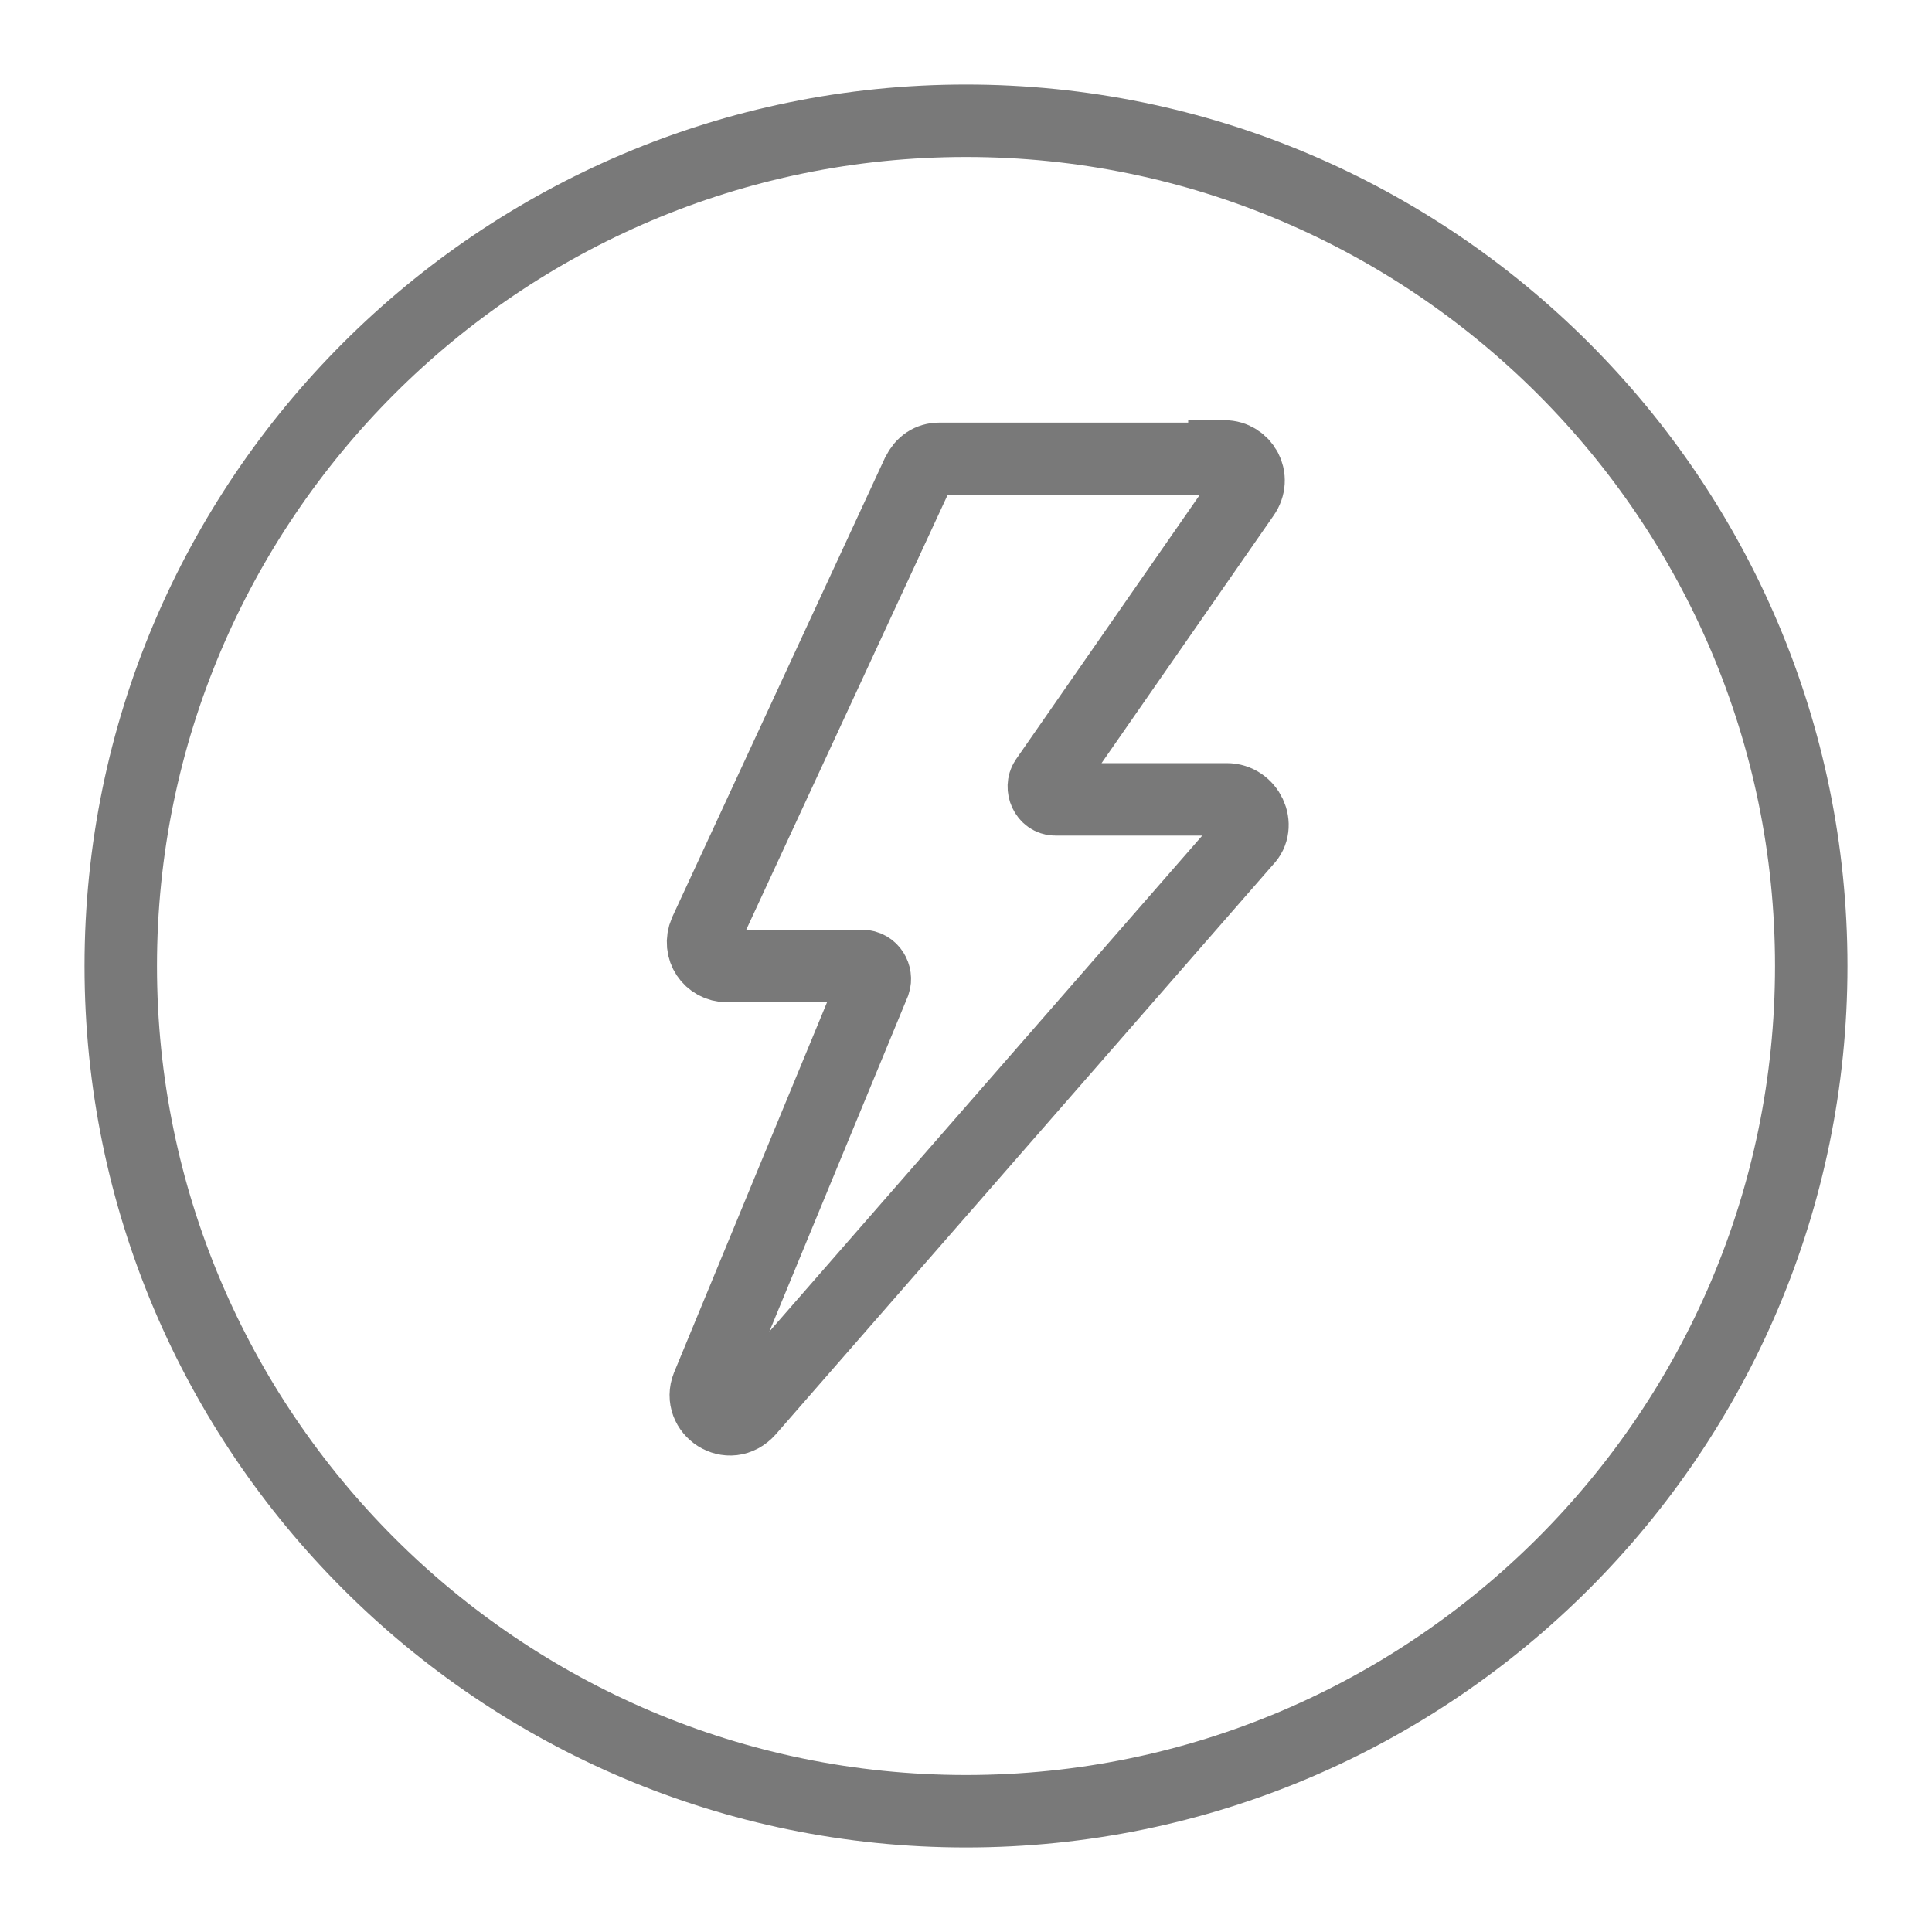
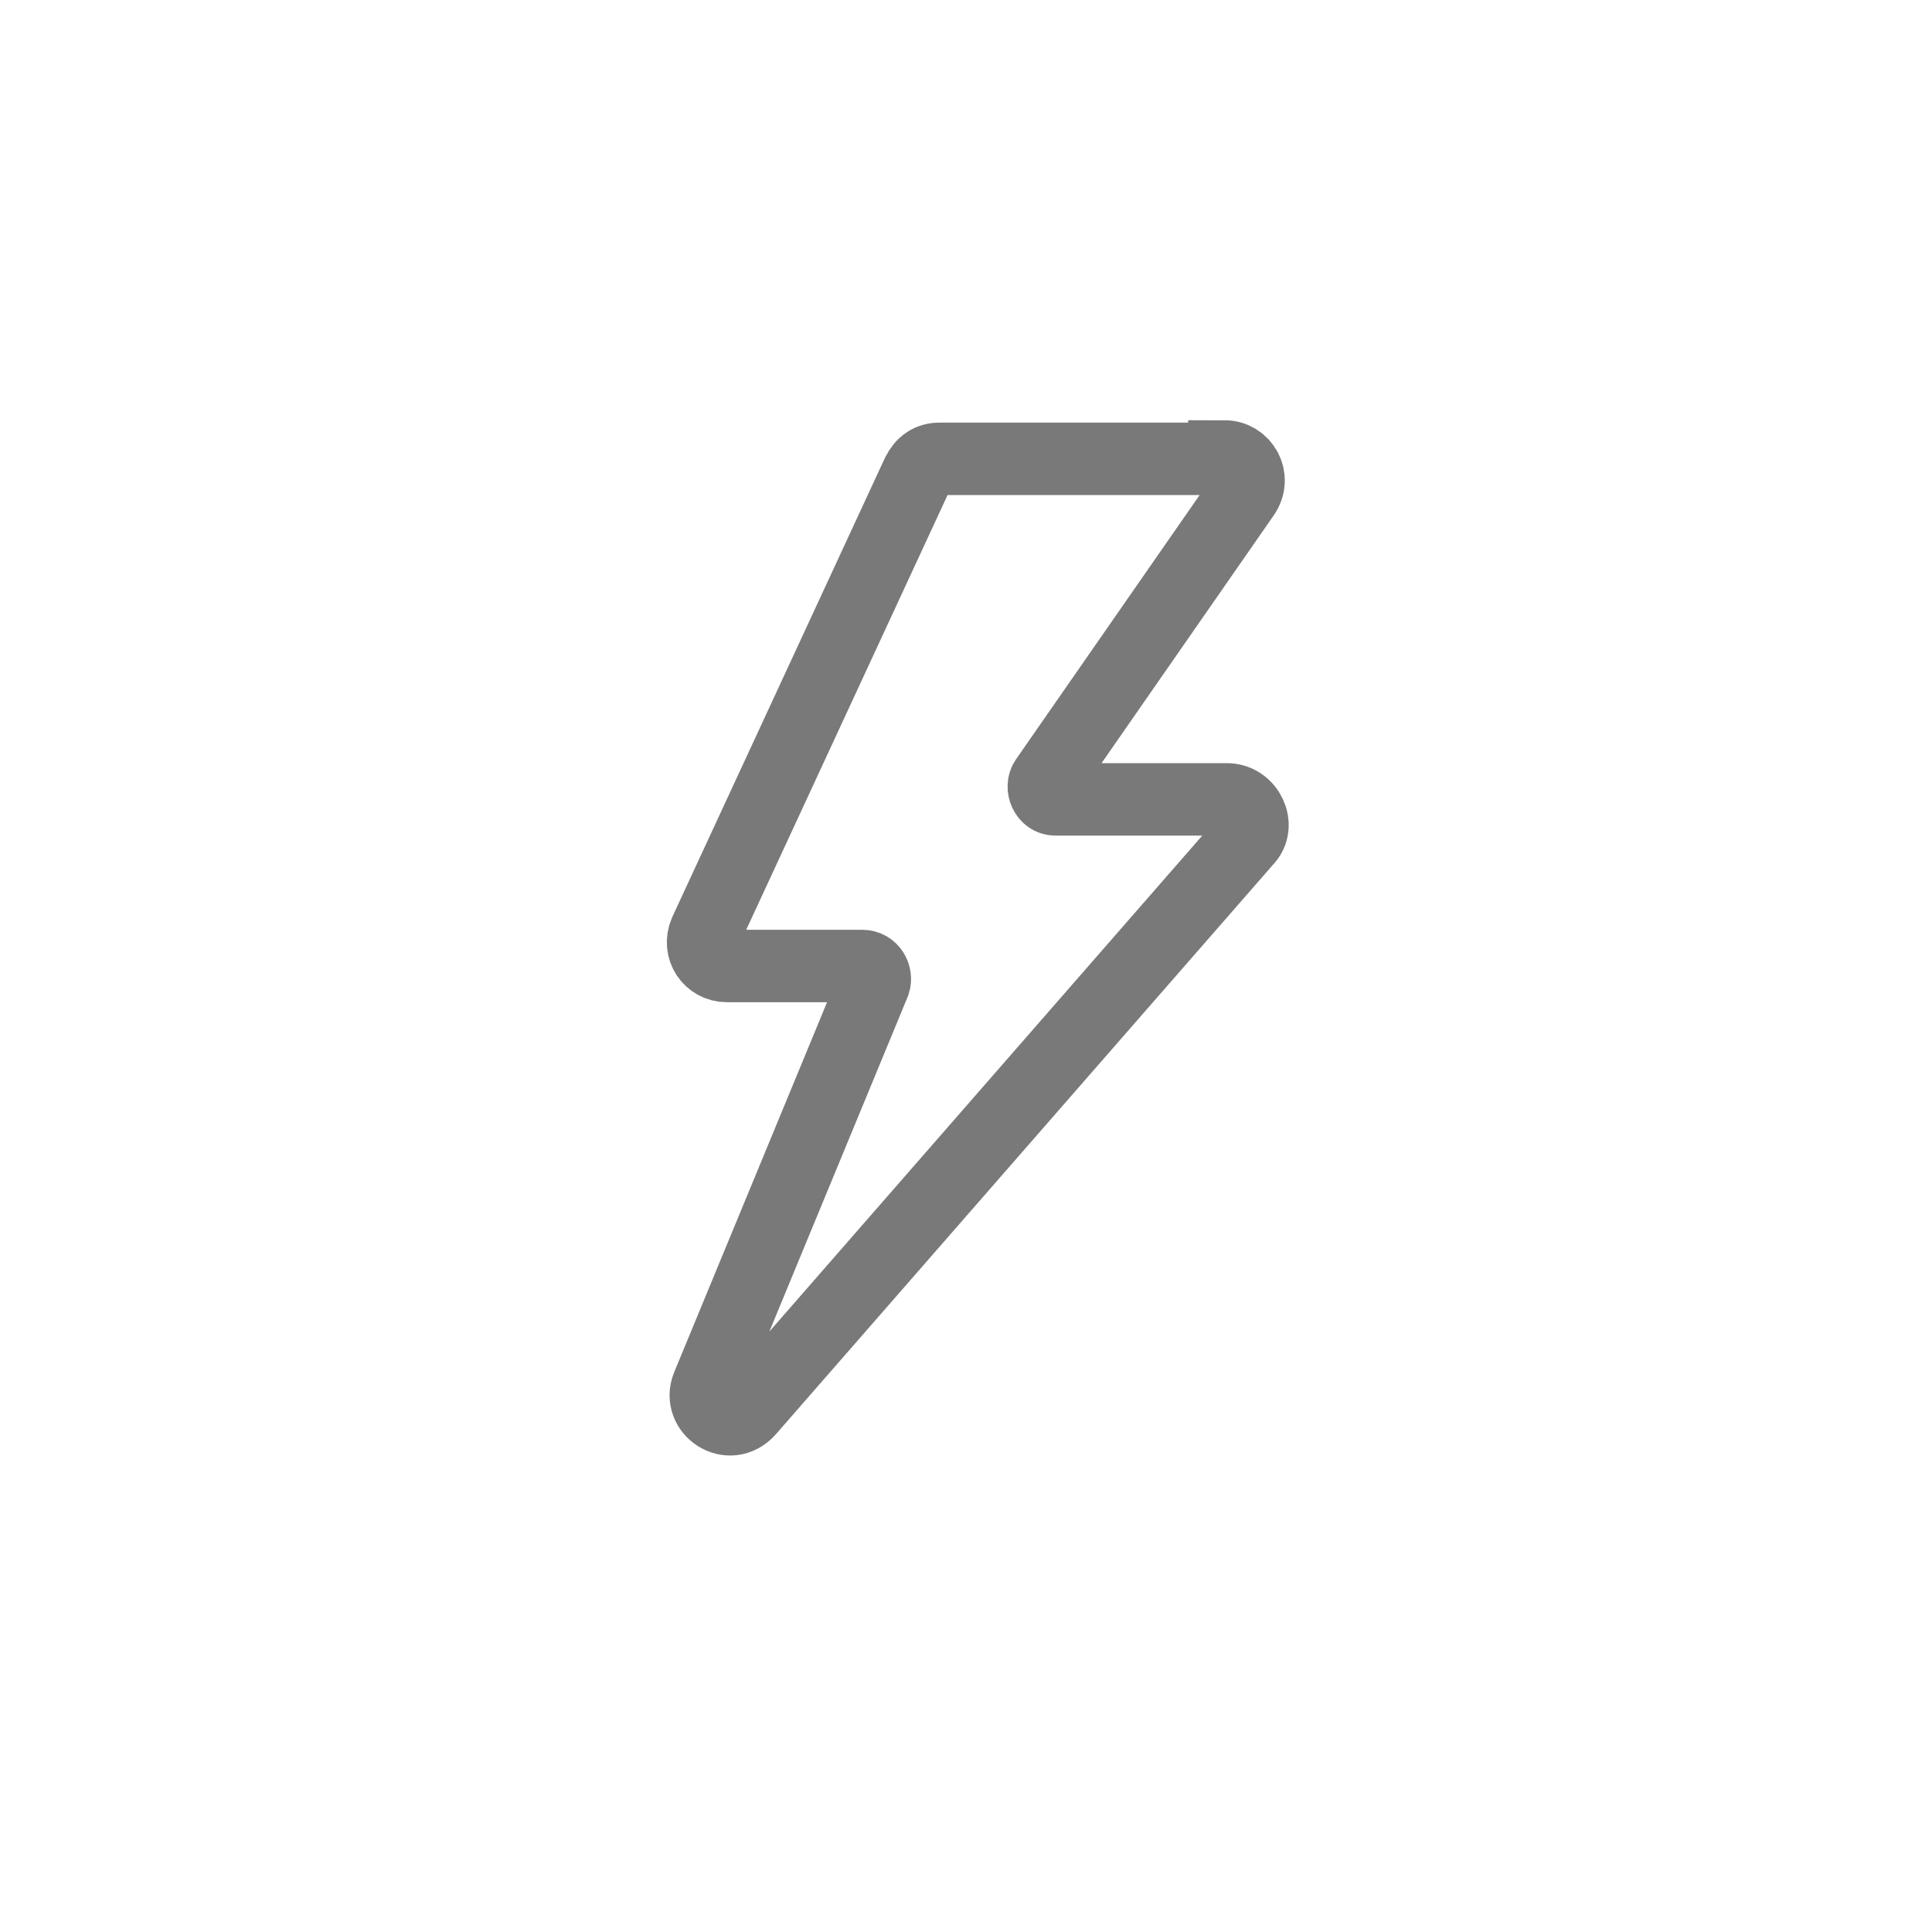
<svg xmlns="http://www.w3.org/2000/svg" id="Livello_1" version="1.1" viewBox="0 0 80 80">
  <defs>
    <style>
      .st0, .st1 {
        fill: none;
        stroke: #797979;
        stroke-width: 3px;
      }

      .st1 {
        stroke-linecap: round;
      }
    </style>
  </defs>
  <path class="st1" d="M50.7,19h-11.8c-.4,0-.7.2-.9.6l-8.8,19c-.3.7.2,1.4.9,1.4h5.6c.4,0,.6.4.5.7l-6.9,16.7c-.4,1,.9,1.9,1.7,1l20.6-23.6c.6-.6.1-1.7-.8-1.7h-7.1c-.4,0-.6-.5-.4-.8l8.2-11.8c.5-.7,0-1.6-.8-1.6Z" />
-   <path class="st0" d="M40,75c-19.3,0-35-15.7-35-35S20.7,5,40,5" />
-   <path class="st0" d="M40,75c19.3,0,35-15.7,35-35S59.3,5,40,5" />
</svg>